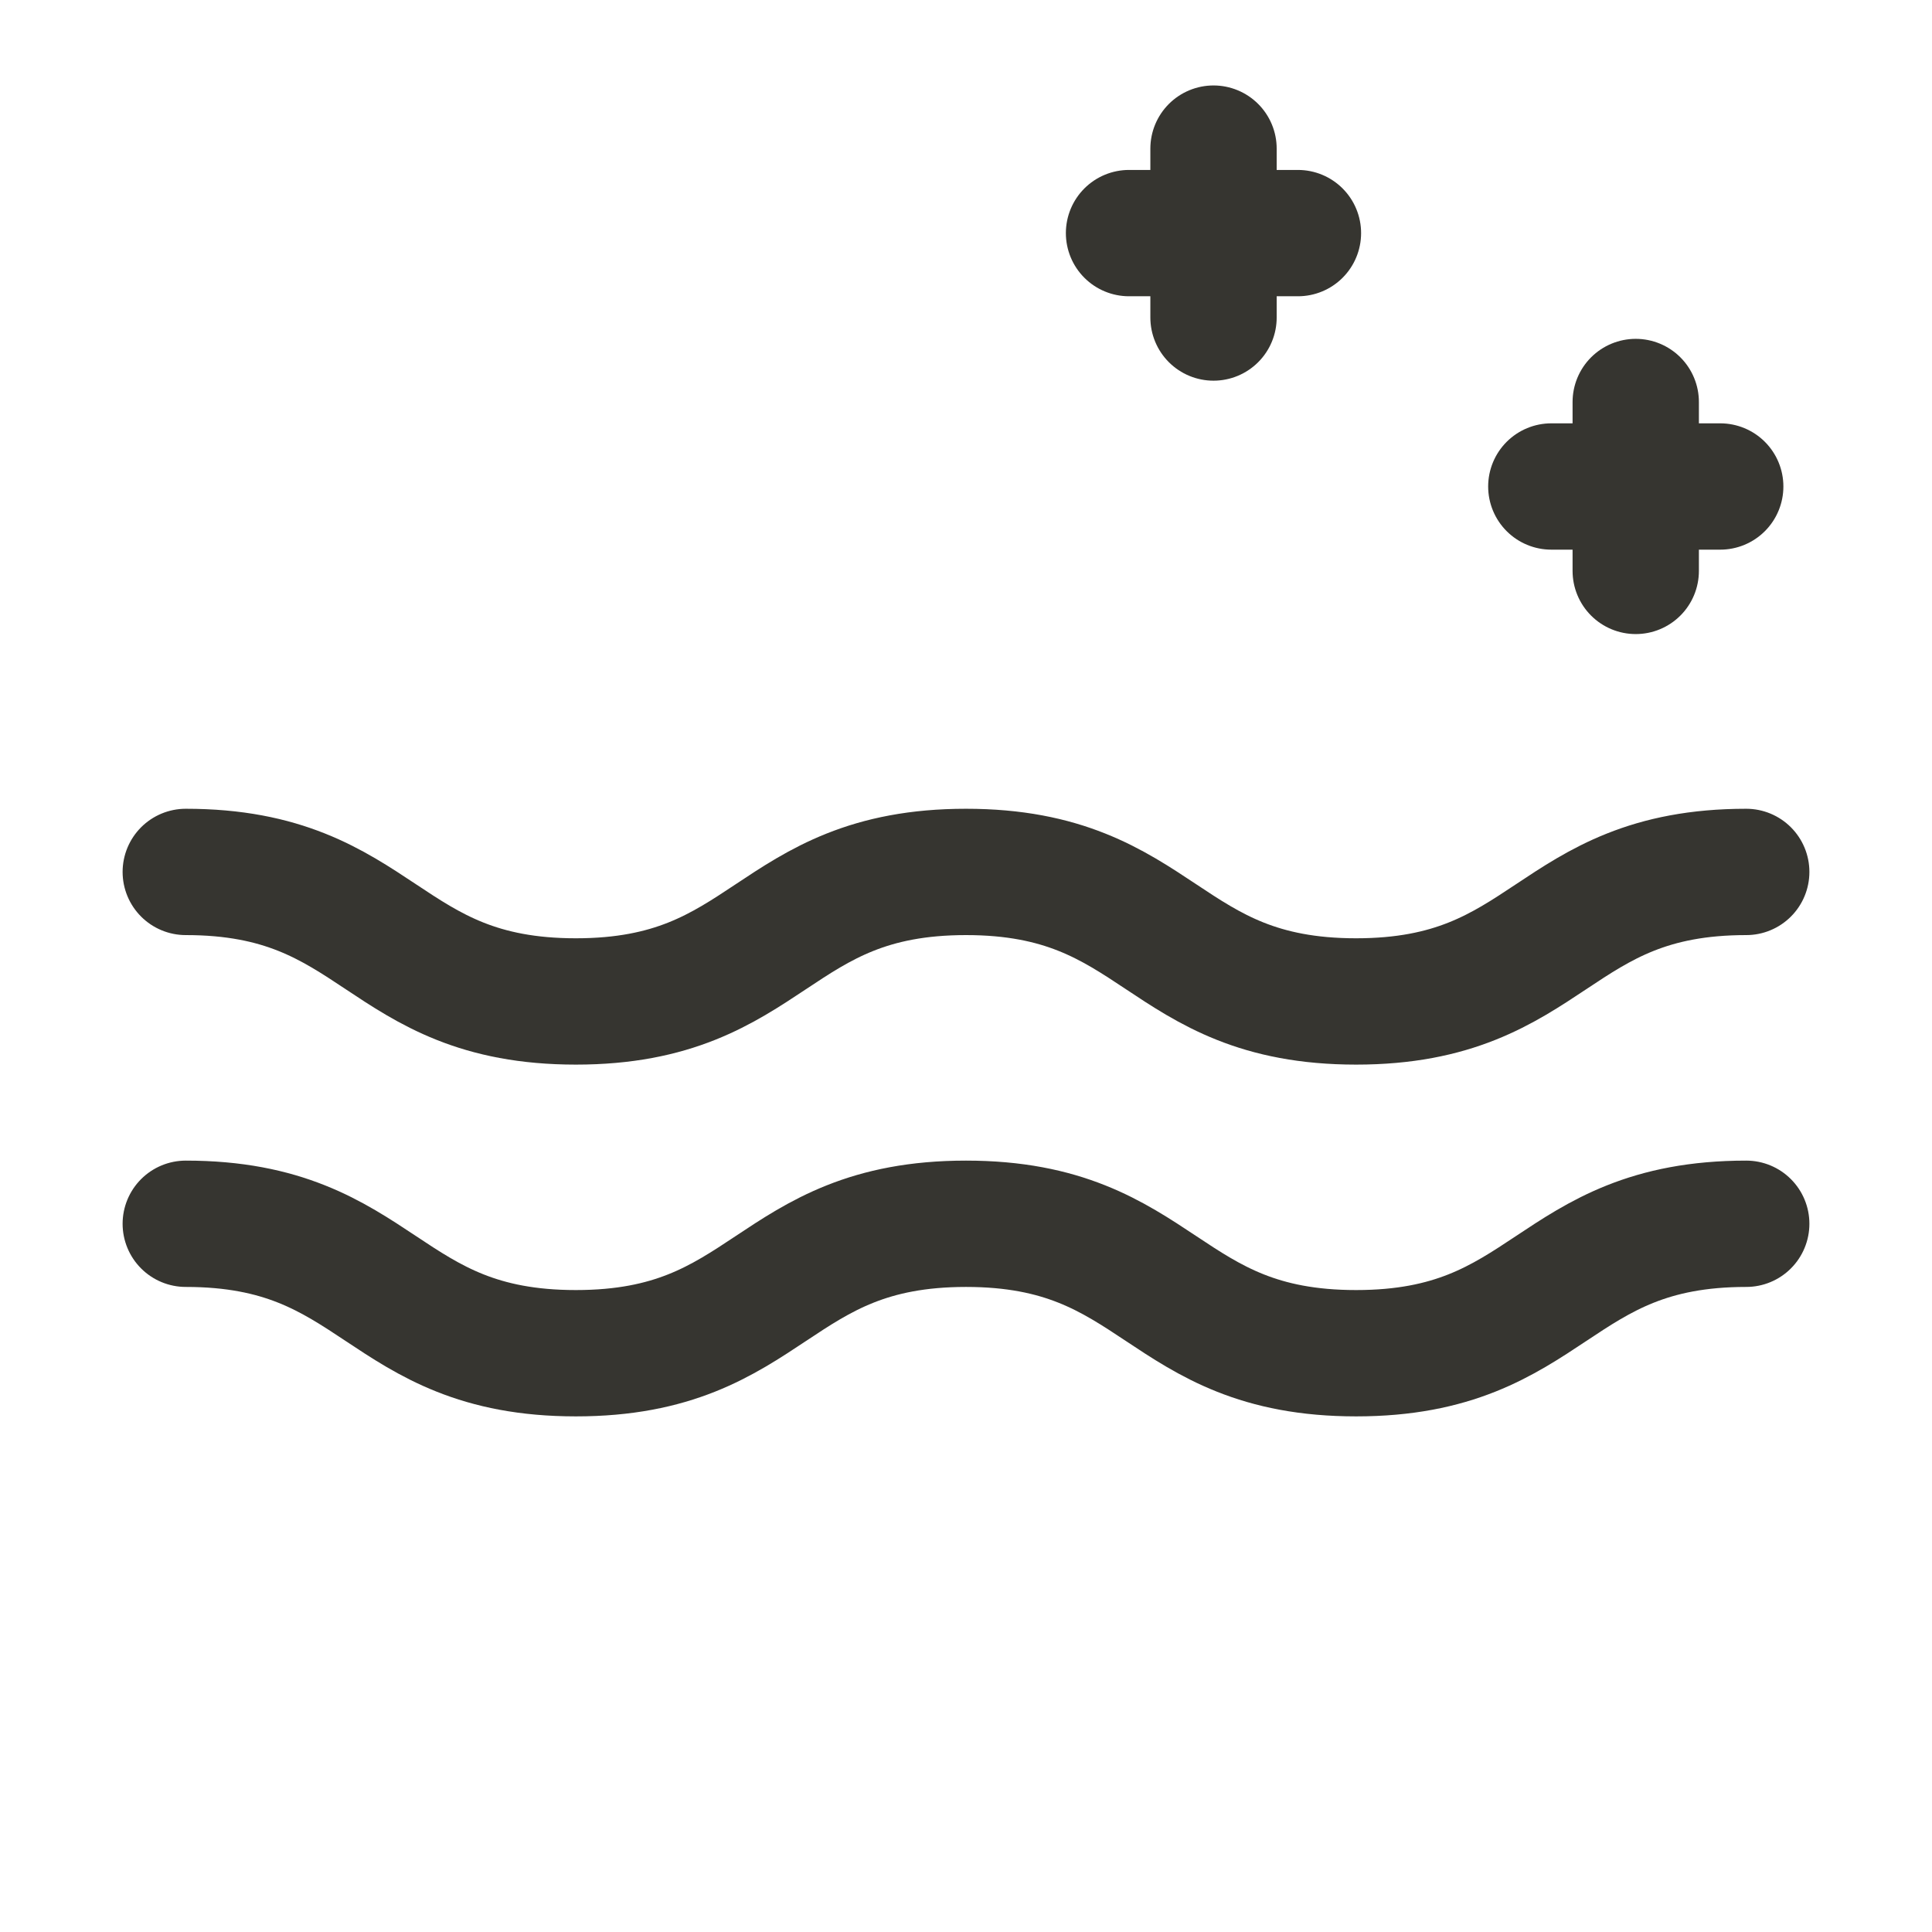
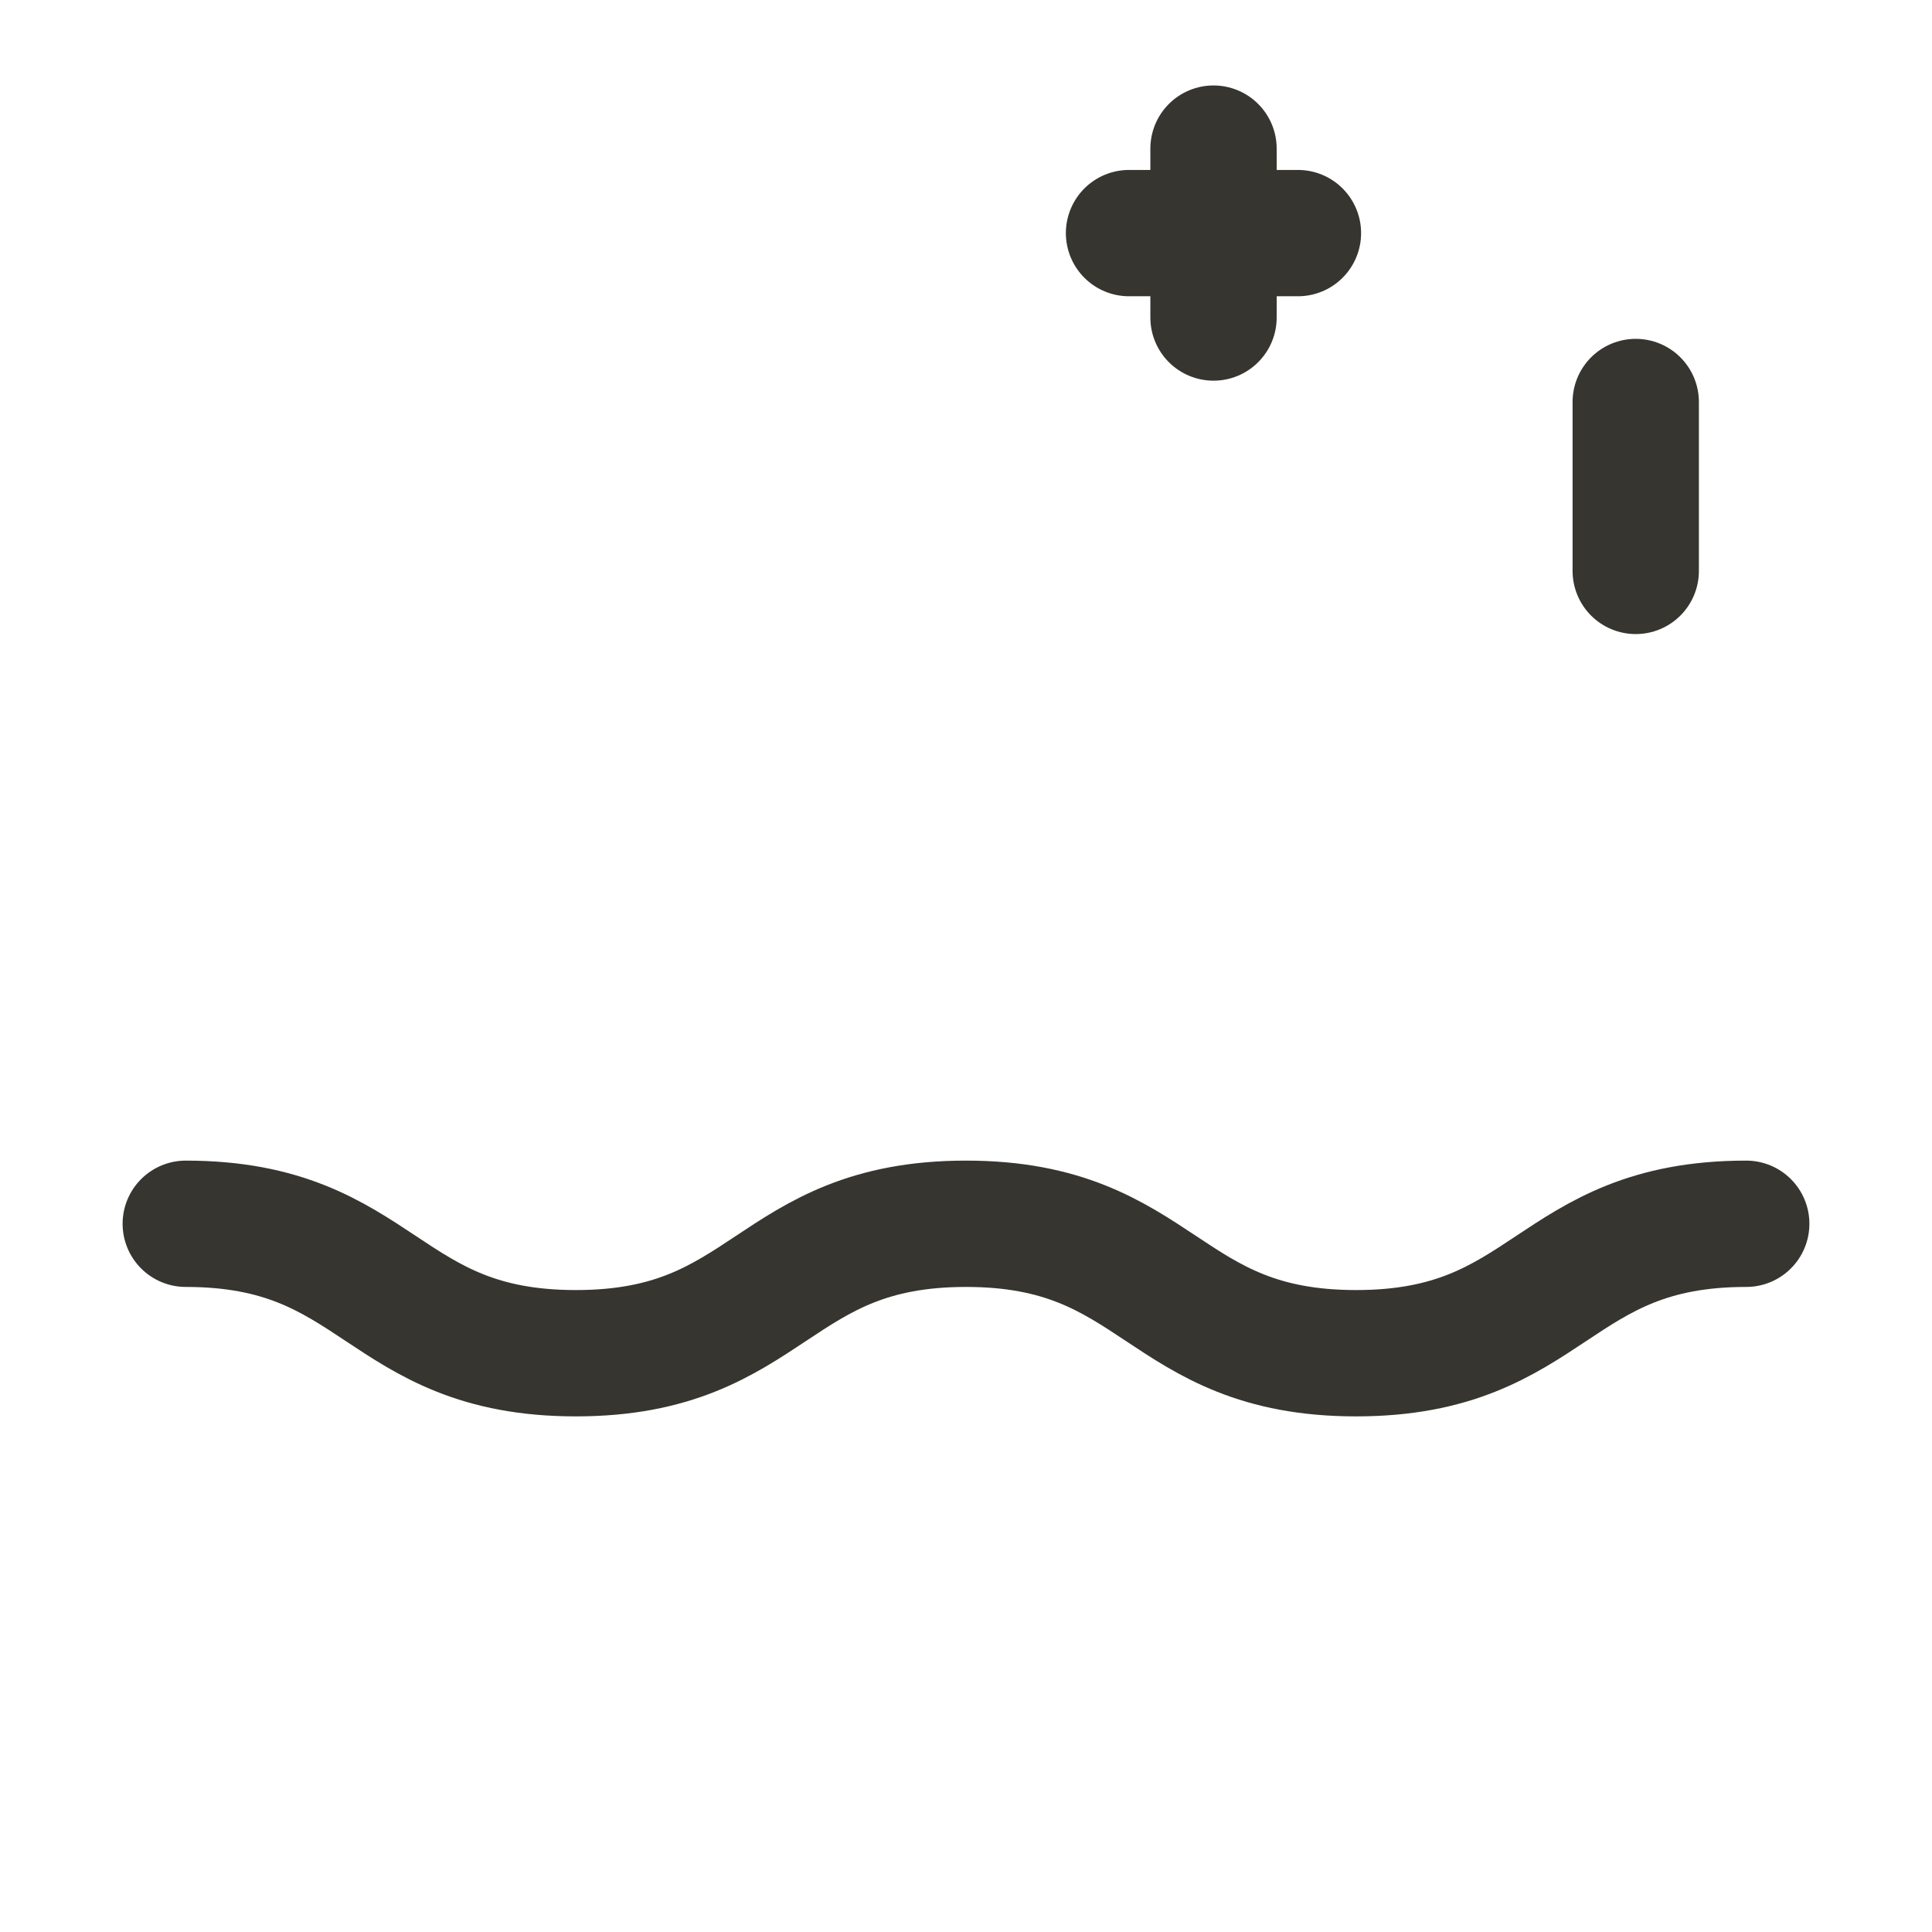
<svg xmlns="http://www.w3.org/2000/svg" width="26" height="26" viewBox="0 0 26 26" fill="none">
-   <path d="M2.5 11.734C5.124 11.734 5.124 13.477 7.75 13.477C10.374 13.477 10.374 11.734 13 11.734C15.624 11.734 15.624 13.477 18.25 13.477C20.876 13.477 20.874 11.734 23.5 11.734" stroke="#363530" stroke-width="1.7" stroke-miterlimit="10" stroke-linecap="round" stroke-linejoin="round" />
  <path d="M2.5 16.469C5.124 16.469 5.124 18.211 7.75 18.211C10.374 18.211 10.374 16.469 13 16.469C15.624 16.469 15.624 18.211 18.25 18.211C20.876 18.211 20.874 16.469 23.5 16.469" stroke="#363530" stroke-width="1.7" stroke-miterlimit="10" stroke-linecap="round" stroke-linejoin="round" />
-   <path d="M20.877 6.547H23.15" stroke="#363530" stroke-width="1.7" stroke-miterlimit="10" stroke-linecap="round" stroke-linejoin="round" />
  <path d="M22.013 7.683L22.013 5.41" stroke="#363530" stroke-width="1.7" stroke-miterlimit="10" stroke-linecap="round" stroke-linejoin="round" />
  <path d="M15.194 3.137H17.467" stroke="#363530" stroke-width="1.7" stroke-miterlimit="10" stroke-linecap="round" stroke-linejoin="round" />
  <path d="M16.331 4.273L16.331 2" stroke="#363530" stroke-width="1.7" stroke-miterlimit="10" stroke-linecap="round" stroke-linejoin="round" />
</svg>